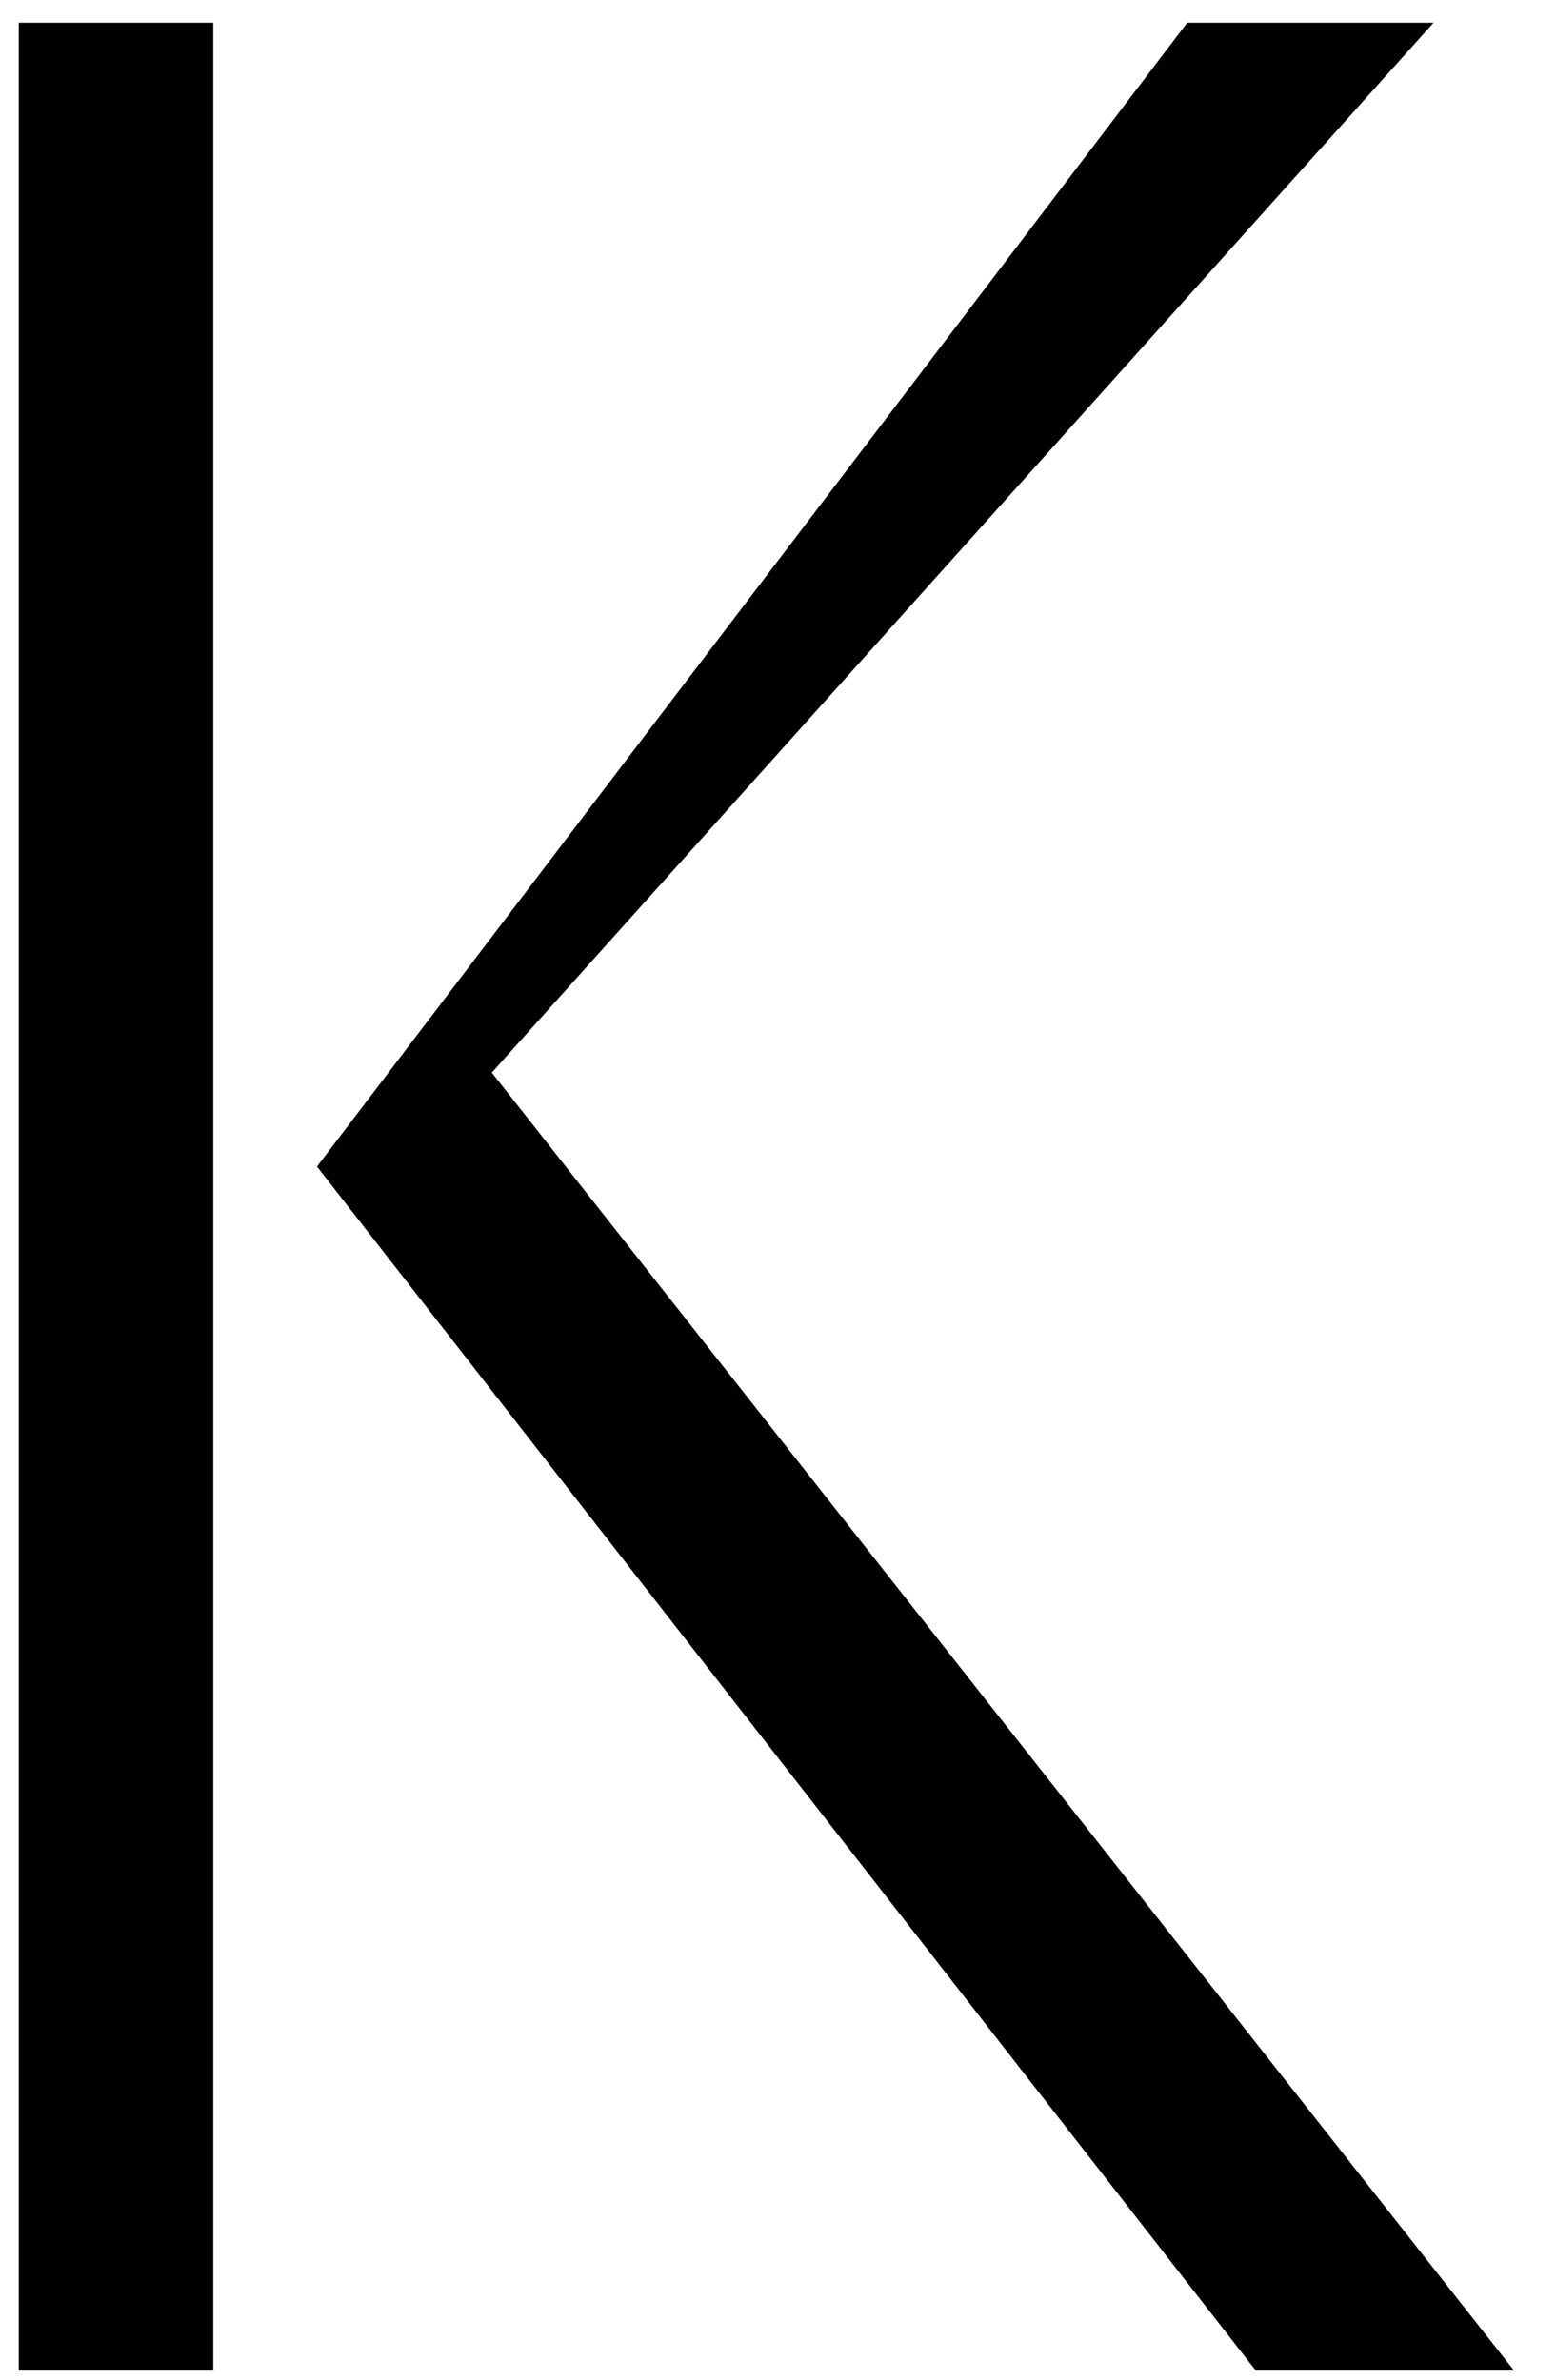
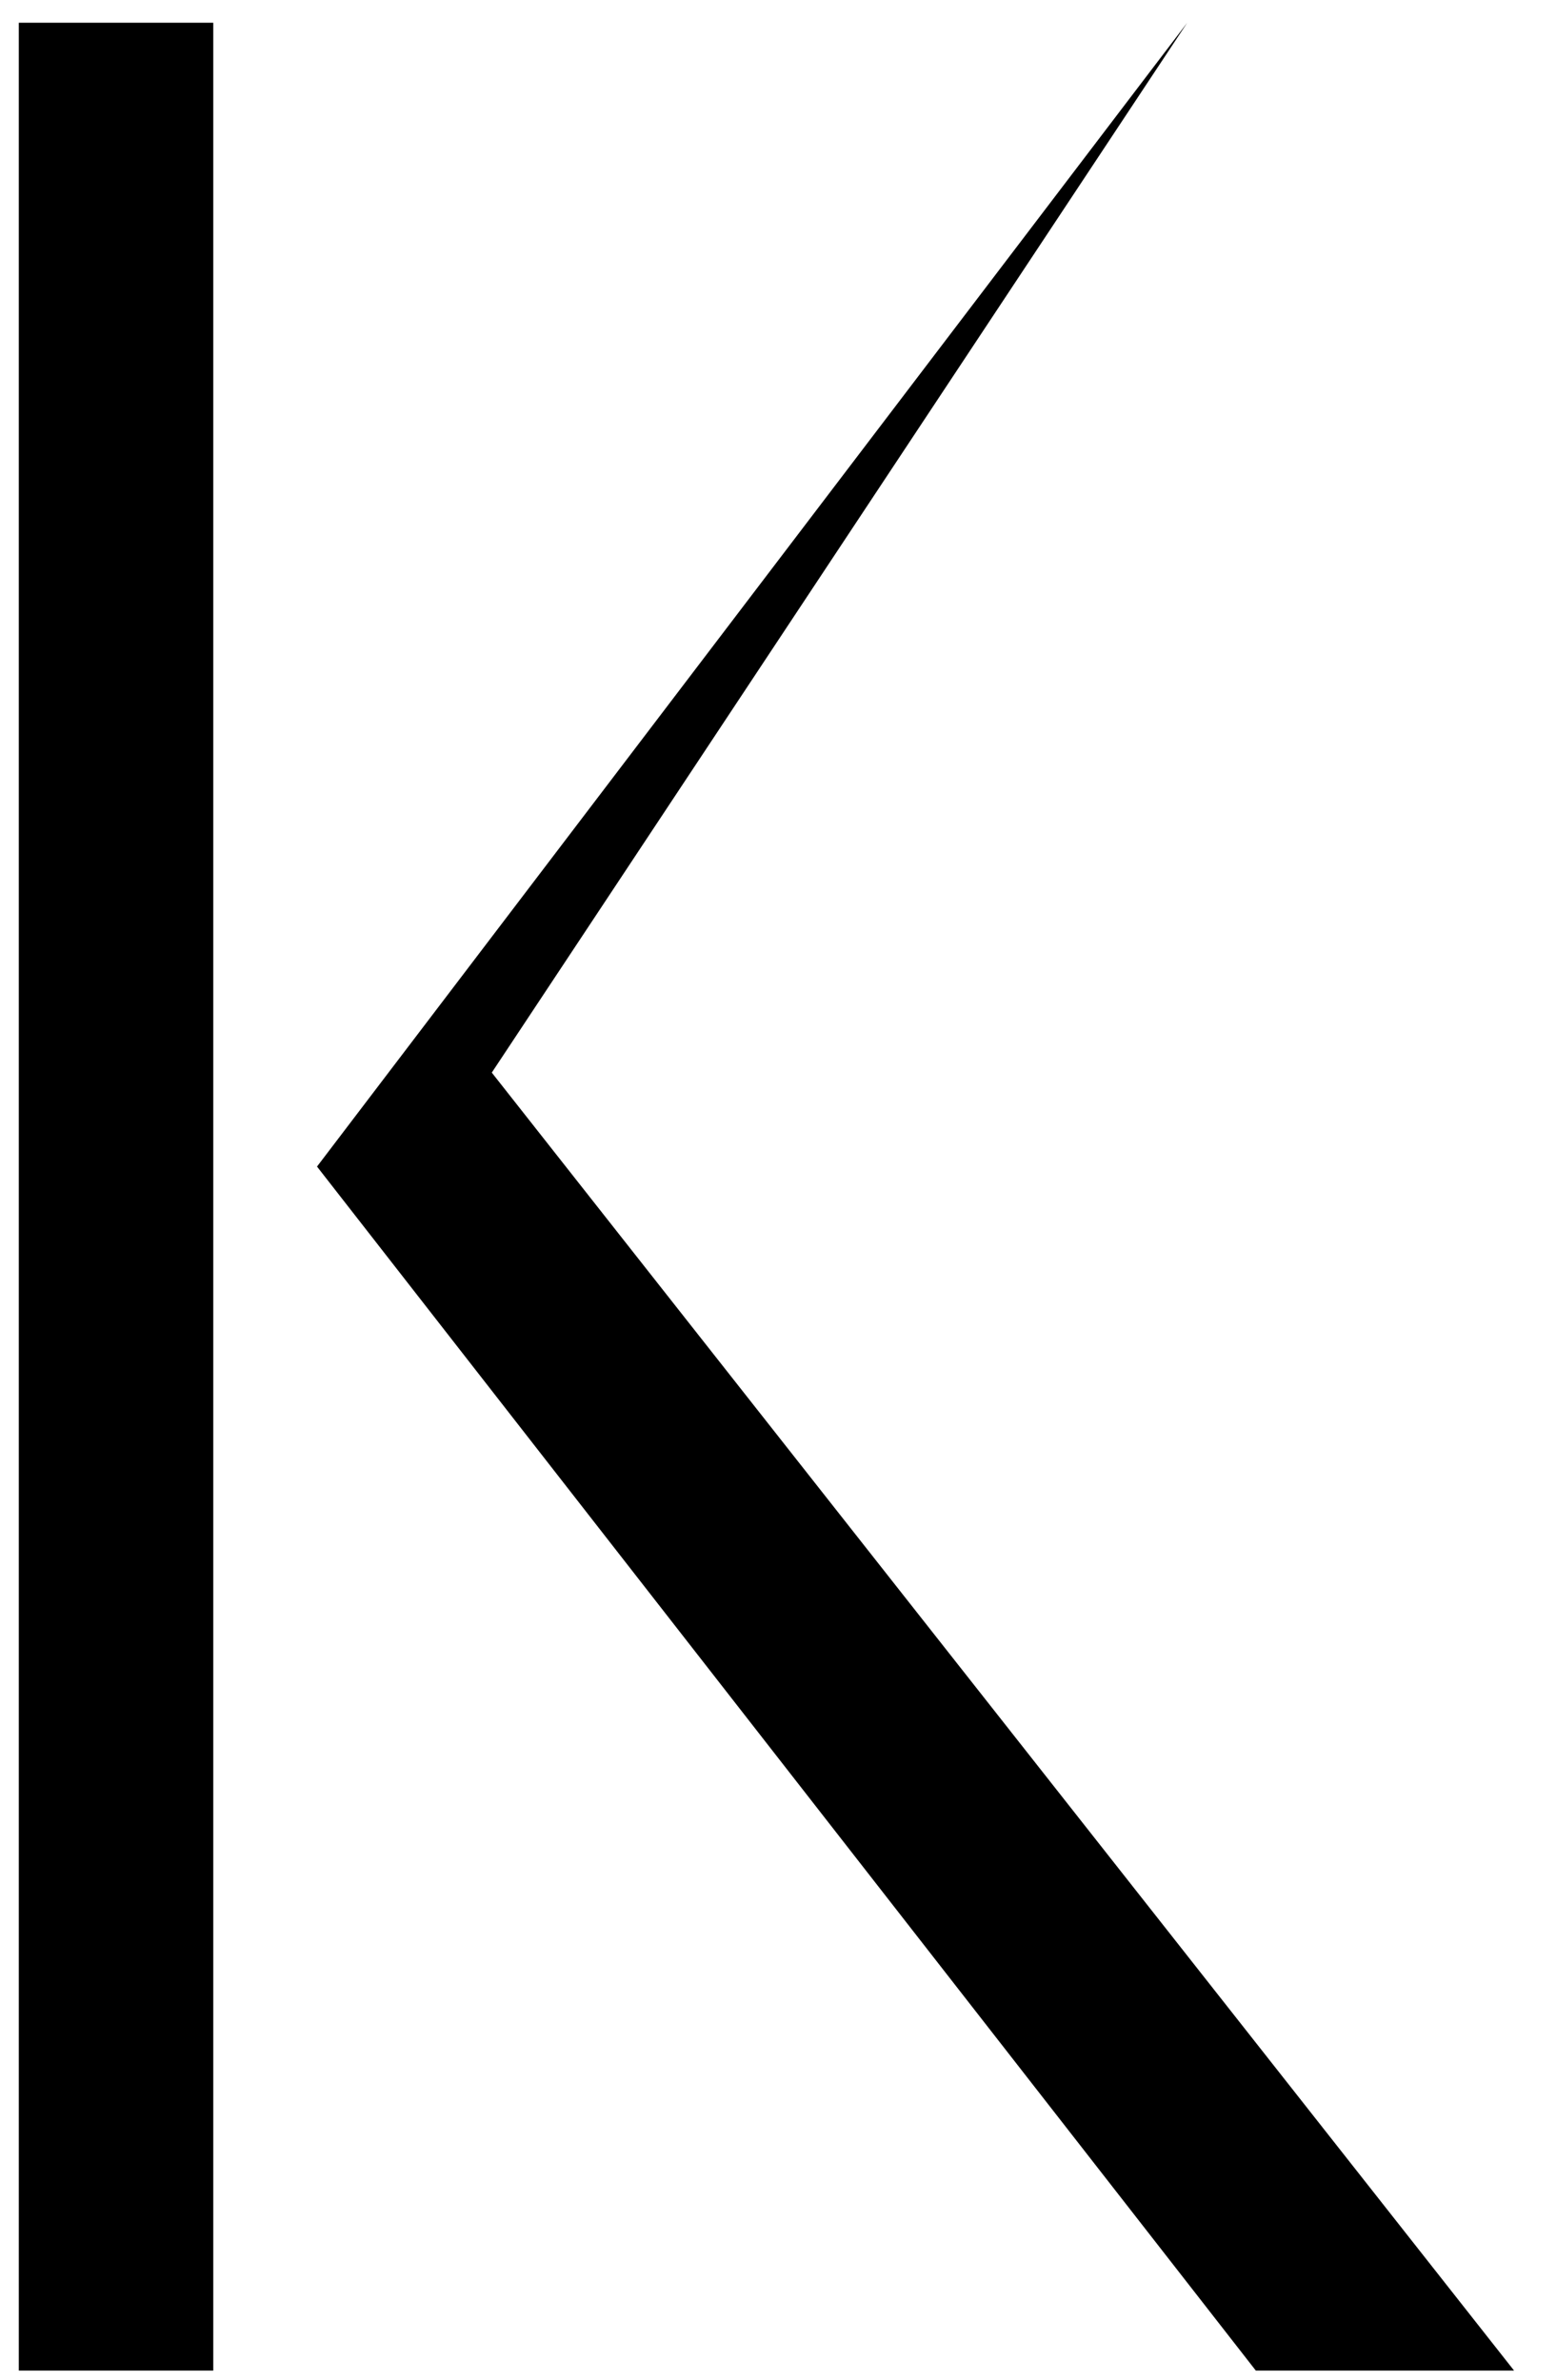
<svg xmlns="http://www.w3.org/2000/svg" width="34" height="52" viewBox="0 0 34 52" fill="none">
-   <path d="M0.411 51.801V0.497H4.66V51.801H0.411ZM27.441 51.801L6.927 25.491L25.942 0.497H31.324L10.746 23.438L33.084 51.801H27.453H27.441Z" fill="black" />
+   <path d="M0.411 51.801V0.497H4.66V51.801H0.411ZM27.441 51.801L6.927 25.491L25.942 0.497L10.746 23.438L33.084 51.801H27.453H27.441Z" fill="black" />
</svg>